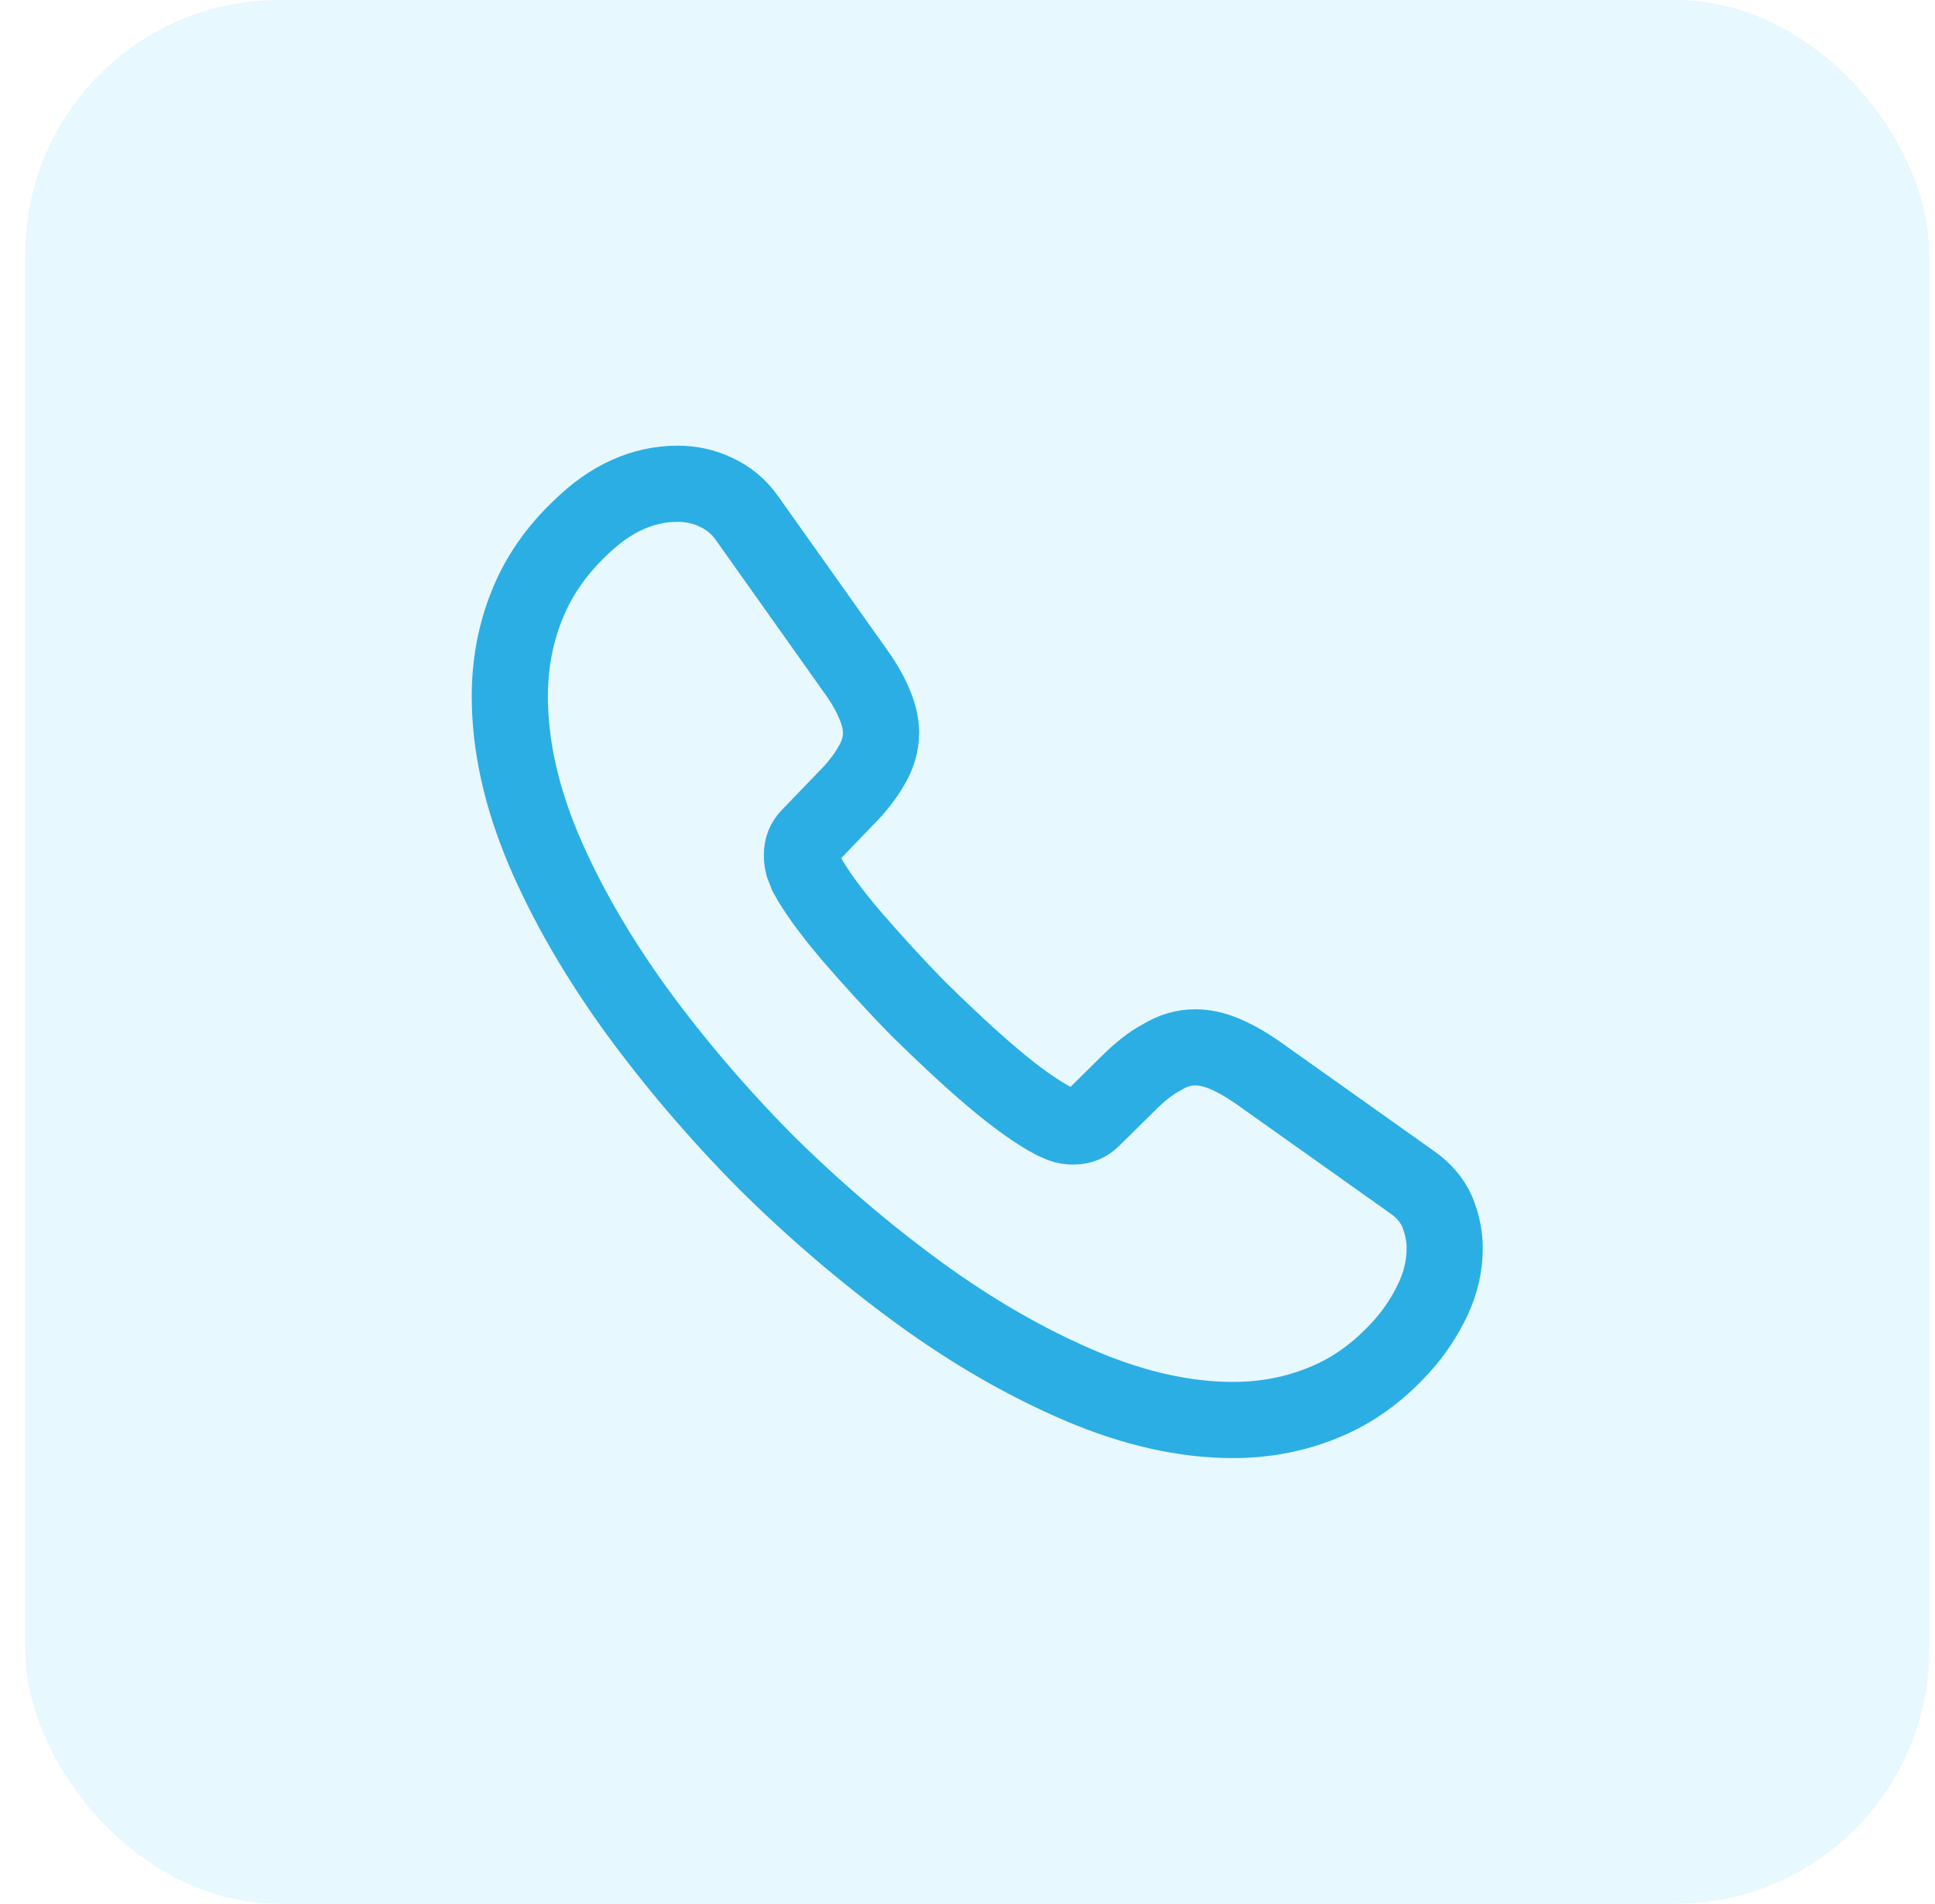
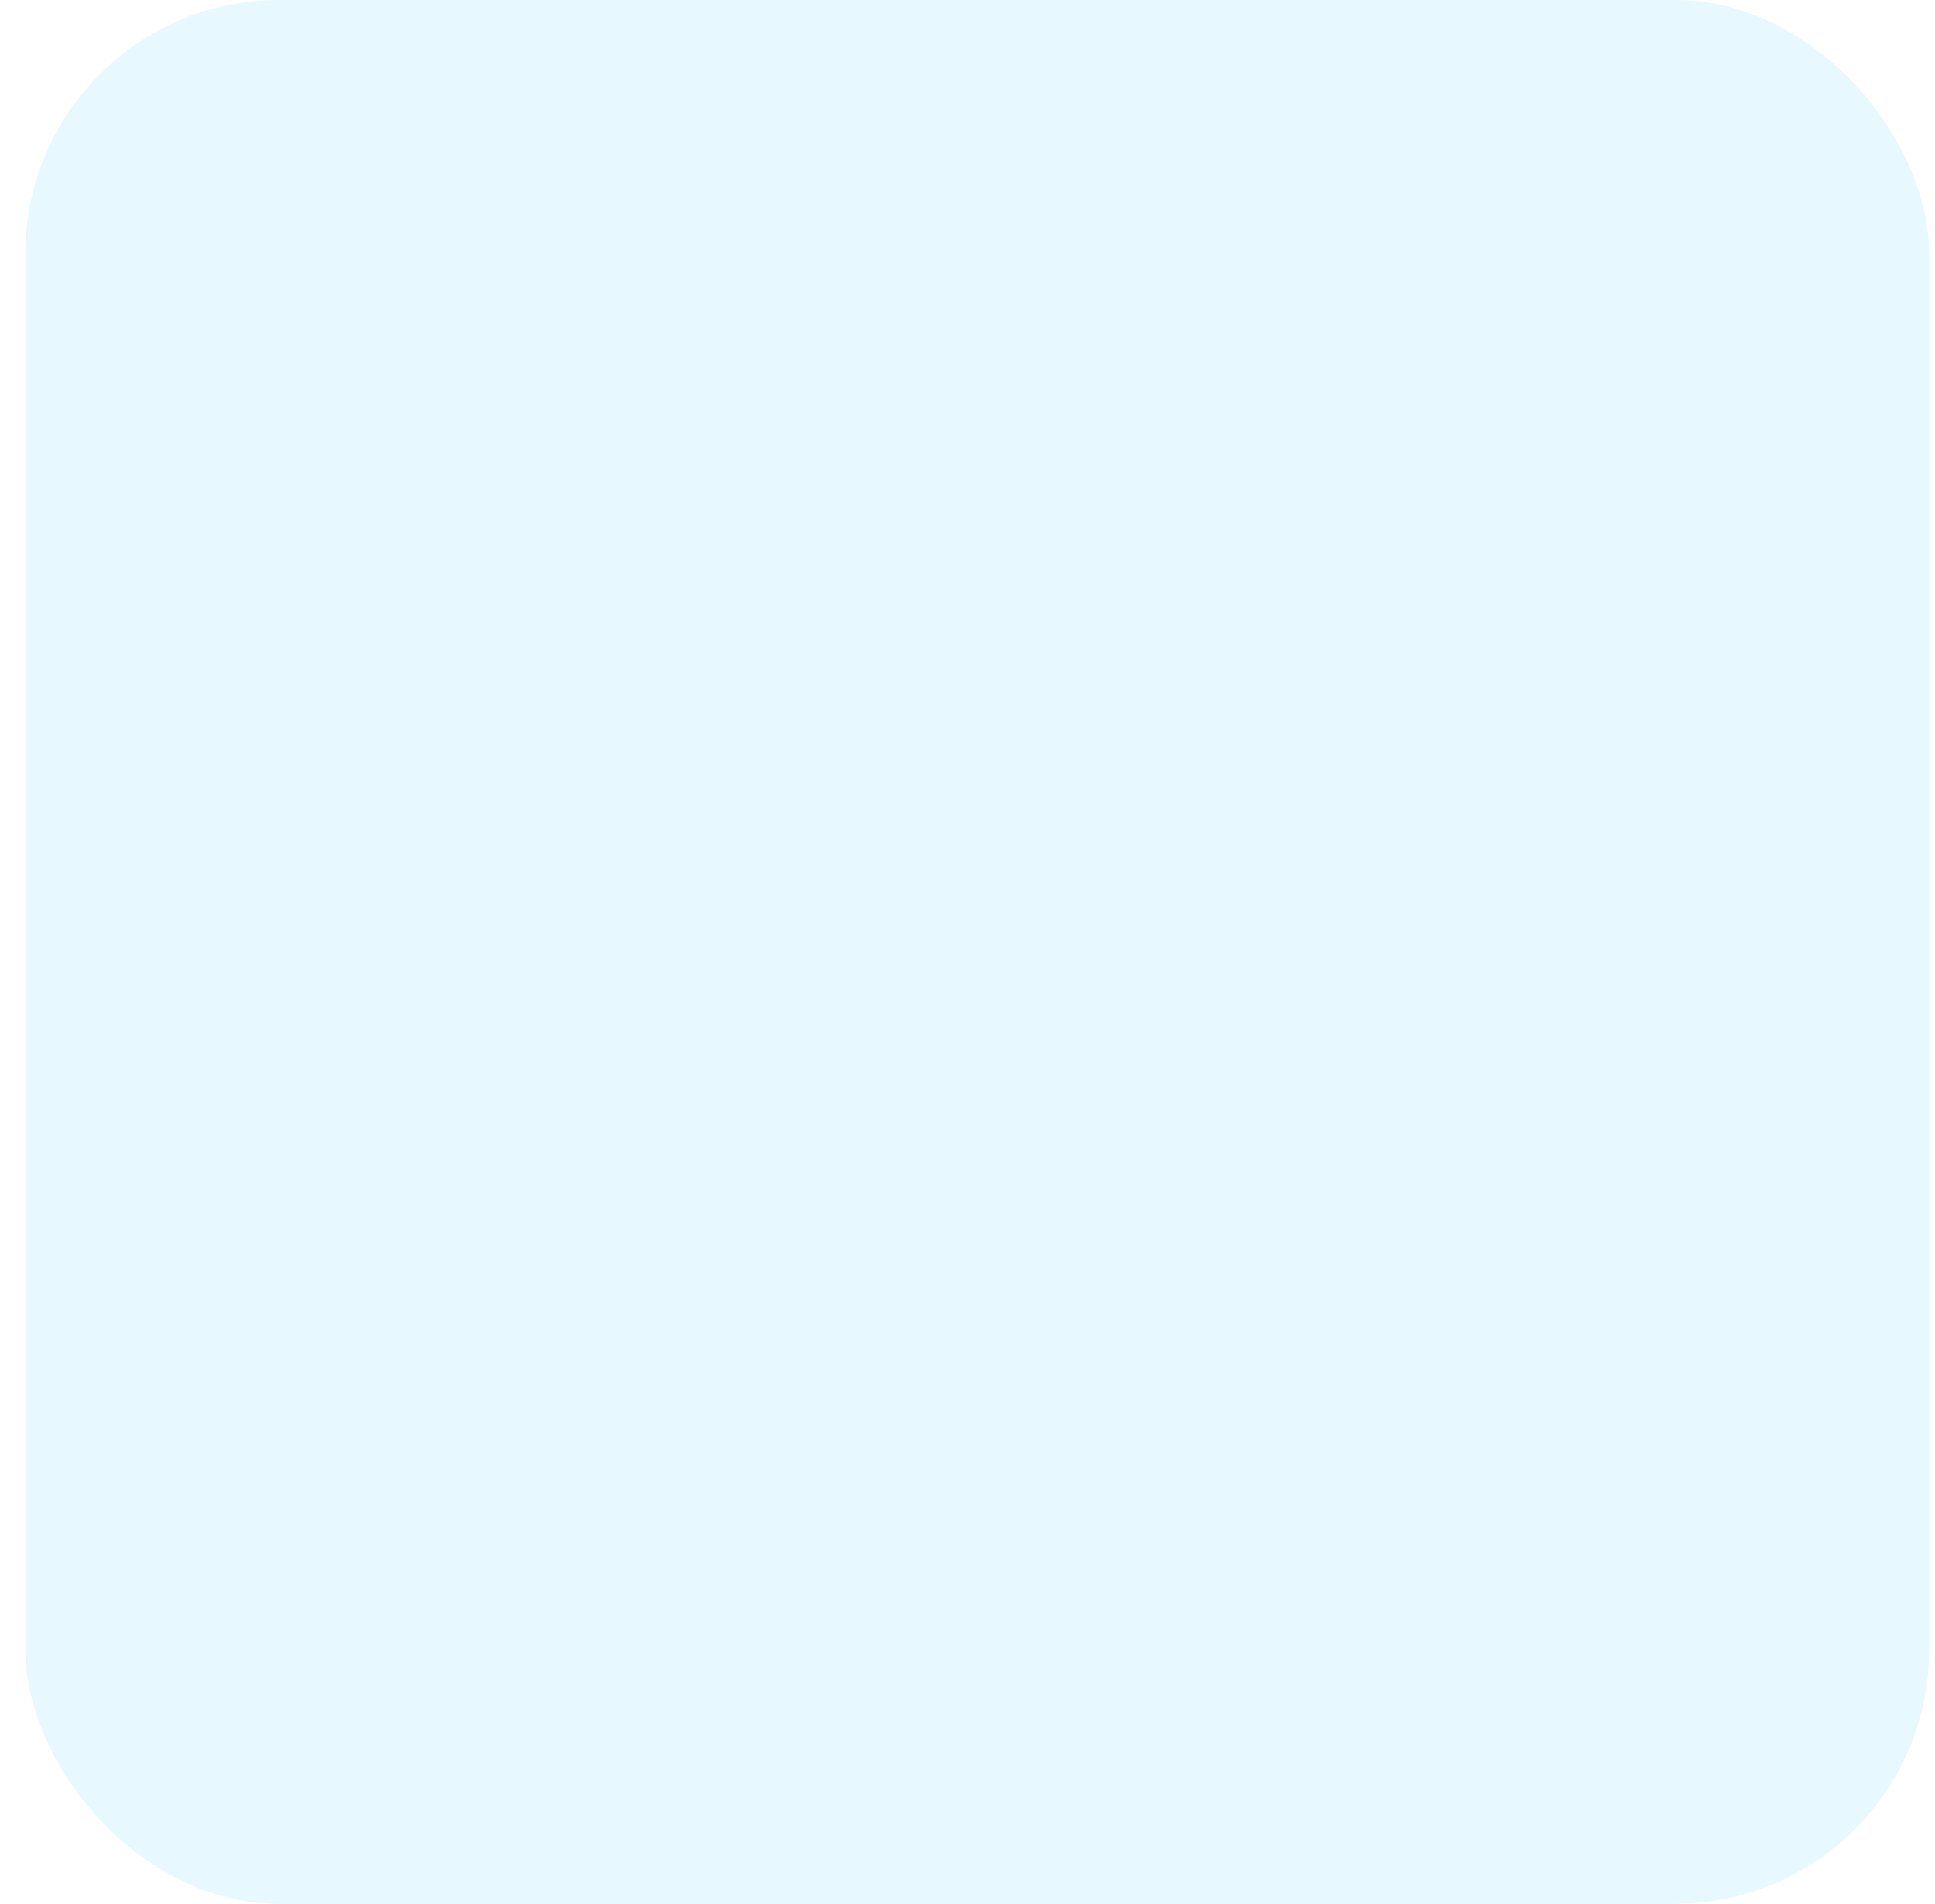
<svg xmlns="http://www.w3.org/2000/svg" width="62" height="61" viewBox="0 0 62 61" fill="none">
  <rect x="0.812" width="61" height="61" rx="8.133" fill="#C4EFFD" fill-opacity="0.4" />
-   <path d="M46.29 39.995C46.29 40.535 46.17 41.09 45.915 41.63C45.66 42.17 45.33 42.68 44.895 43.16C44.16 43.97 43.35 44.555 42.435 44.93C41.535 45.305 40.56 45.5 39.51 45.5C37.98 45.5 36.345 45.14 34.62 44.405C32.895 43.67 31.17 42.68 29.46 41.435C27.735 40.175 26.1 38.78 24.54 37.235C22.995 35.675 21.6 34.04 20.355 32.33C19.125 30.62 18.135 28.91 17.415 27.215C16.695 25.505 16.335 23.87 16.335 22.31C16.335 21.29 16.515 20.315 16.875 19.415C17.235 18.5 17.805 17.66 18.6 16.91C19.56 15.965 20.61 15.5 21.72 15.5C22.14 15.5 22.56 15.59 22.935 15.77C23.325 15.95 23.67 16.22 23.94 16.61L27.42 21.515C27.69 21.89 27.885 22.235 28.02 22.565C28.155 22.88 28.23 23.195 28.23 23.48C28.23 23.84 28.125 24.2 27.915 24.545C27.72 24.89 27.435 25.25 27.075 25.61L25.935 26.795C25.77 26.96 25.695 27.155 25.695 27.395C25.695 27.515 25.71 27.62 25.74 27.74C25.785 27.86 25.83 27.95 25.86 28.04C26.13 28.535 26.595 29.18 27.255 29.96C27.93 30.74 28.65 31.535 29.43 32.33C30.24 33.125 31.02 33.86 31.815 34.535C32.595 35.195 33.24 35.645 33.75 35.915C33.825 35.945 33.915 35.99 34.02 36.035C34.14 36.08 34.26 36.095 34.395 36.095C34.65 36.095 34.845 36.005 35.01 35.84L36.15 34.715C36.525 34.34 36.885 34.055 37.23 33.875C37.575 33.665 37.92 33.56 38.295 33.56C38.58 33.56 38.88 33.62 39.21 33.755C39.54 33.89 39.885 34.085 40.26 34.34L45.225 37.865C45.615 38.135 45.885 38.45 46.05 38.825C46.2 39.2 46.29 39.575 46.29 39.995Z" stroke="#2BAEE4" stroke-width="2.44" stroke-miterlimit="10" />
</svg>